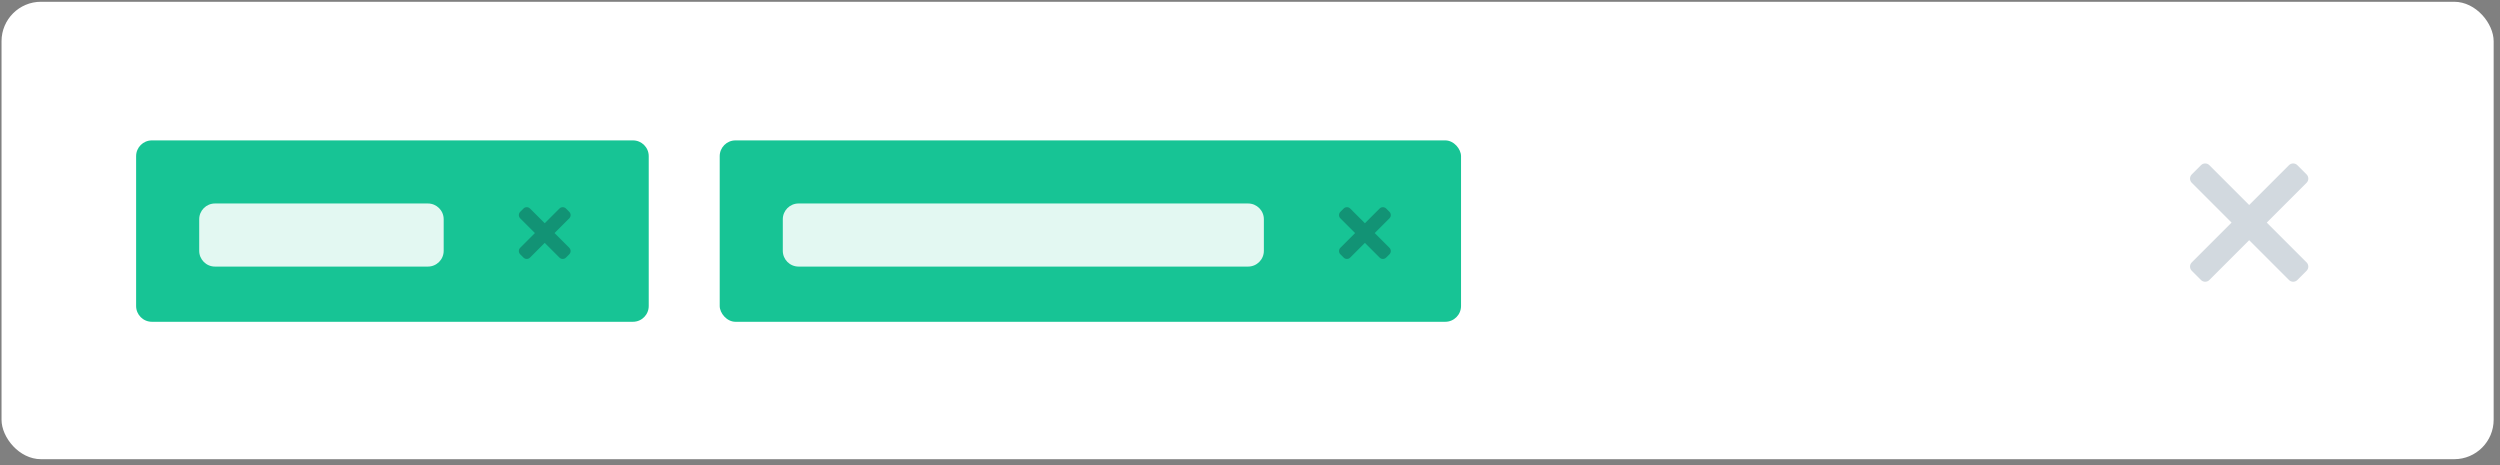
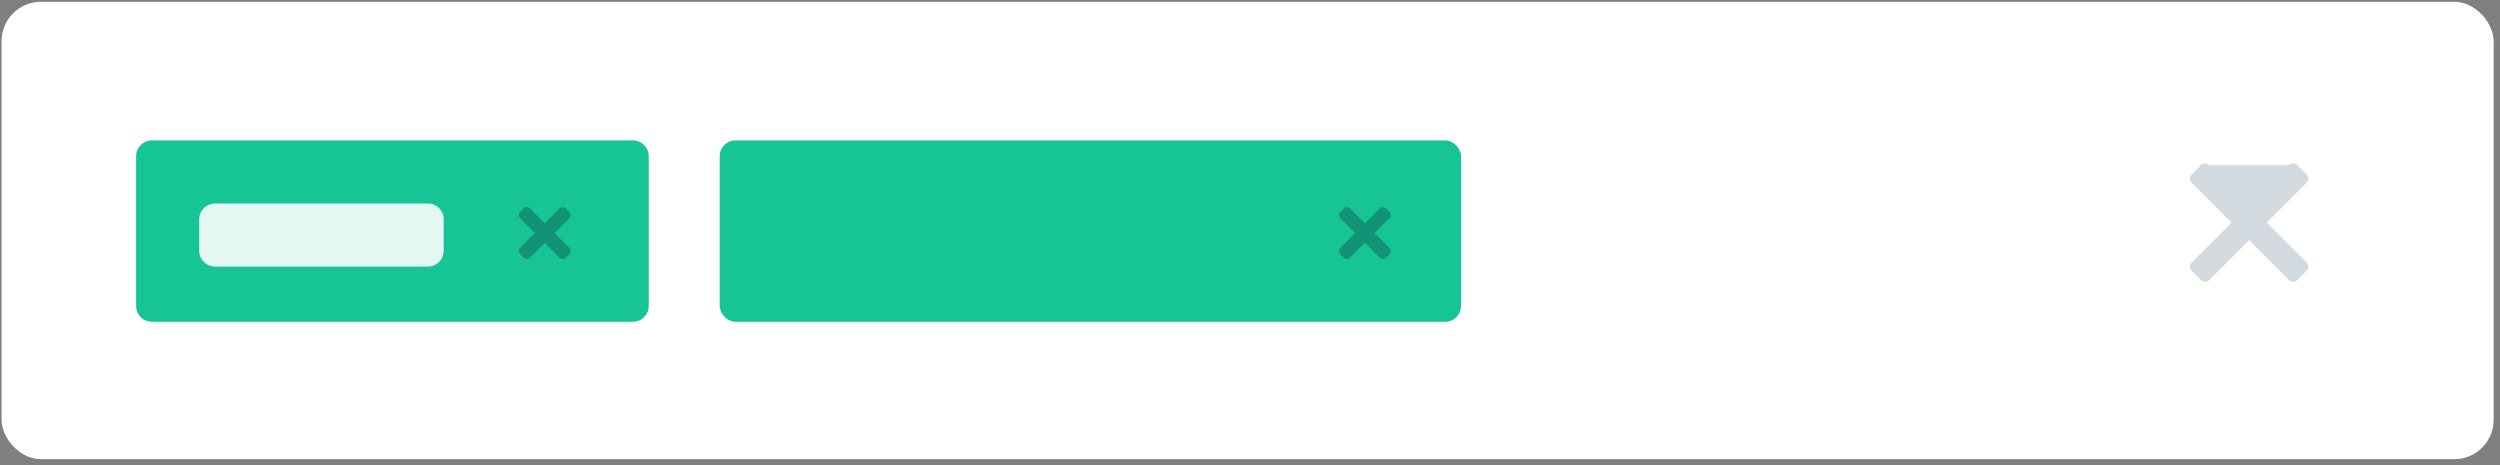
<svg xmlns="http://www.w3.org/2000/svg" width="317px" height="59px" viewBox="0 0 317 59" version="1.1">
  <rect x="0" y="0" width="317" height="59" fill="#808080" stroke="none" />
  <title>tool-tags</title>
  <desc>Created with Sketch.</desc>
  <g id="Page-1" stroke="none" stroke-width="1" fill="none" fill-rule="evenodd">
    <g id="new-landing-3" transform="translate(-926, -1547)">
      <g id="tool-tags" transform="translate(926.043, 1546.505)">
        <g id="Group-26" transform="translate(0, 0.382)">
          <g id="Group-30">
            <rect id="Rectangle" fill="#FFFFFF" x="0.152" y="0.338" width="316" height="58" rx="5" />
            <g id="Tags-Copy" transform="translate(7.216, 9.915)">
              <g id="Group" transform="translate(10, 8)">
                <path d="M2,0 L63,0 C64.105,-2.02906125e-16 65,0.895 65,2 L65,21 C65,22.105 64.105,23 63,23 L2,23 C0.895,23 1.3527075e-16,22.105 0,21 L0,2 C-1.3527075e-16,0.895 0.895,2.02906125e-16 2,0 Z" id="Rectangle-Copy-17" fill="#17C495" />
                <path d="M53.056,11.75 L54.922,13.616 C55.151,13.845 55.151,14.216 54.922,14.445 L54.507,14.86 C54.278,15.089 53.907,15.089 53.678,14.86 L51.812,12.994 L49.947,14.86 C49.718,15.089 49.347,15.089 49.118,14.86 L48.703,14.445 C48.474,14.216 48.474,13.845 48.703,13.616 L50.569,11.75 L48.703,9.884 C48.474,9.655 48.474,9.284 48.703,9.055 L49.118,8.64 C49.347,8.412 49.718,8.412 49.947,8.64 L51.812,10.506 L53.678,8.64 C53.907,8.412 54.278,8.412 54.507,8.64 L54.922,9.055 C55.151,9.284 55.151,9.655 54.922,9.884 L53.056,11.75 Z" id="times" fill="#081E2A" opacity="0.3" />
                <path d="M10,8 L37,8 C38.105,8 39,8.895 39,10 L39,14 C39,15.105 38.105,16 37,16 L10,16 C8.895,16 8,15.105 8,14 L8,10 C8,8.895 8.895,8 10,8 Z" id="Rectangle-Copy-18" fill="#FFFFFF" opacity="0.877" />
              </g>
              <g id="Group-Copy" transform="translate(84, 8)">
                <rect id="Rectangle-Copy-17" fill="#17C495" x="0" y="0" width="94" height="23" rx="2" />
                <path d="M83.056,11.75 L84.922,13.616 C85.151,13.845 85.151,14.216 84.922,14.445 L84.507,14.86 C84.278,15.089 83.907,15.089 83.678,14.86 L81.812,12.994 L79.947,14.86 C79.718,15.089 79.347,15.089 79.118,14.86 L78.703,14.445 C78.474,14.216 78.474,13.845 78.703,13.616 L80.569,11.75 L78.703,9.884 C78.474,9.655 78.474,9.284 78.703,9.055 L79.118,8.64 C79.347,8.412 79.718,8.412 79.947,8.64 L81.812,10.506 L83.678,8.64 C83.907,8.412 84.278,8.412 84.507,8.64 L84.922,9.055 C85.151,9.284 85.151,9.655 84.922,9.884 L83.056,11.75 Z" id="times" fill="#081E2A" opacity="0.3" />
-                 <path d="M10,8 L67,8 C68.105,8 69,8.895 69,10 L69,14 C69,15.105 68.105,16 67,16 L10,16 C8.895,16 8,15.105 8,14 L8,10 C8,8.895 8.895,8 10,8 Z" id="Rectangle-Copy-18" fill="#FFFFFF" opacity="0.877" />
              </g>
            </g>
-             <path d="M287.384,28.338 L292.433,33.387 C292.725,33.68 292.725,34.153 292.433,34.445 L291.26,35.619 C290.968,35.911 290.494,35.911 290.202,35.619 L285.152,30.569 L280.103,35.619 C279.811,35.911 279.337,35.911 279.045,35.619 L277.872,34.446 C277.58,34.153 277.58,33.68 277.872,33.387 L282.921,28.338 L277.872,23.289 C277.58,22.996 277.58,22.522 277.872,22.23 L279.045,21.058 C279.337,20.766 279.811,20.766 280.103,21.058 L285.152,26.107 L290.201,21.057 C290.494,20.765 290.968,20.765 291.26,21.057 L292.433,22.23 C292.725,22.523 292.725,22.997 292.433,23.289 L287.384,28.338 Z" id="times" fill="#D2D9DF" />
+             <path d="M287.384,28.338 L292.433,33.387 C292.725,33.68 292.725,34.153 292.433,34.445 L291.26,35.619 C290.968,35.911 290.494,35.911 290.202,35.619 L285.152,30.569 L280.103,35.619 C279.811,35.911 279.337,35.911 279.045,35.619 L277.872,34.446 C277.58,34.153 277.58,33.68 277.872,33.387 L282.921,28.338 L277.872,23.289 C277.58,22.996 277.58,22.522 277.872,22.23 L279.045,21.058 C279.337,20.766 279.811,20.766 280.103,21.058 L290.201,21.057 C290.494,20.765 290.968,20.765 291.26,21.057 L292.433,22.23 C292.725,22.523 292.725,22.997 292.433,23.289 L287.384,28.338 Z" id="times" fill="#D2D9DF" />
          </g>
        </g>
      </g>
    </g>
  </g>
</svg>